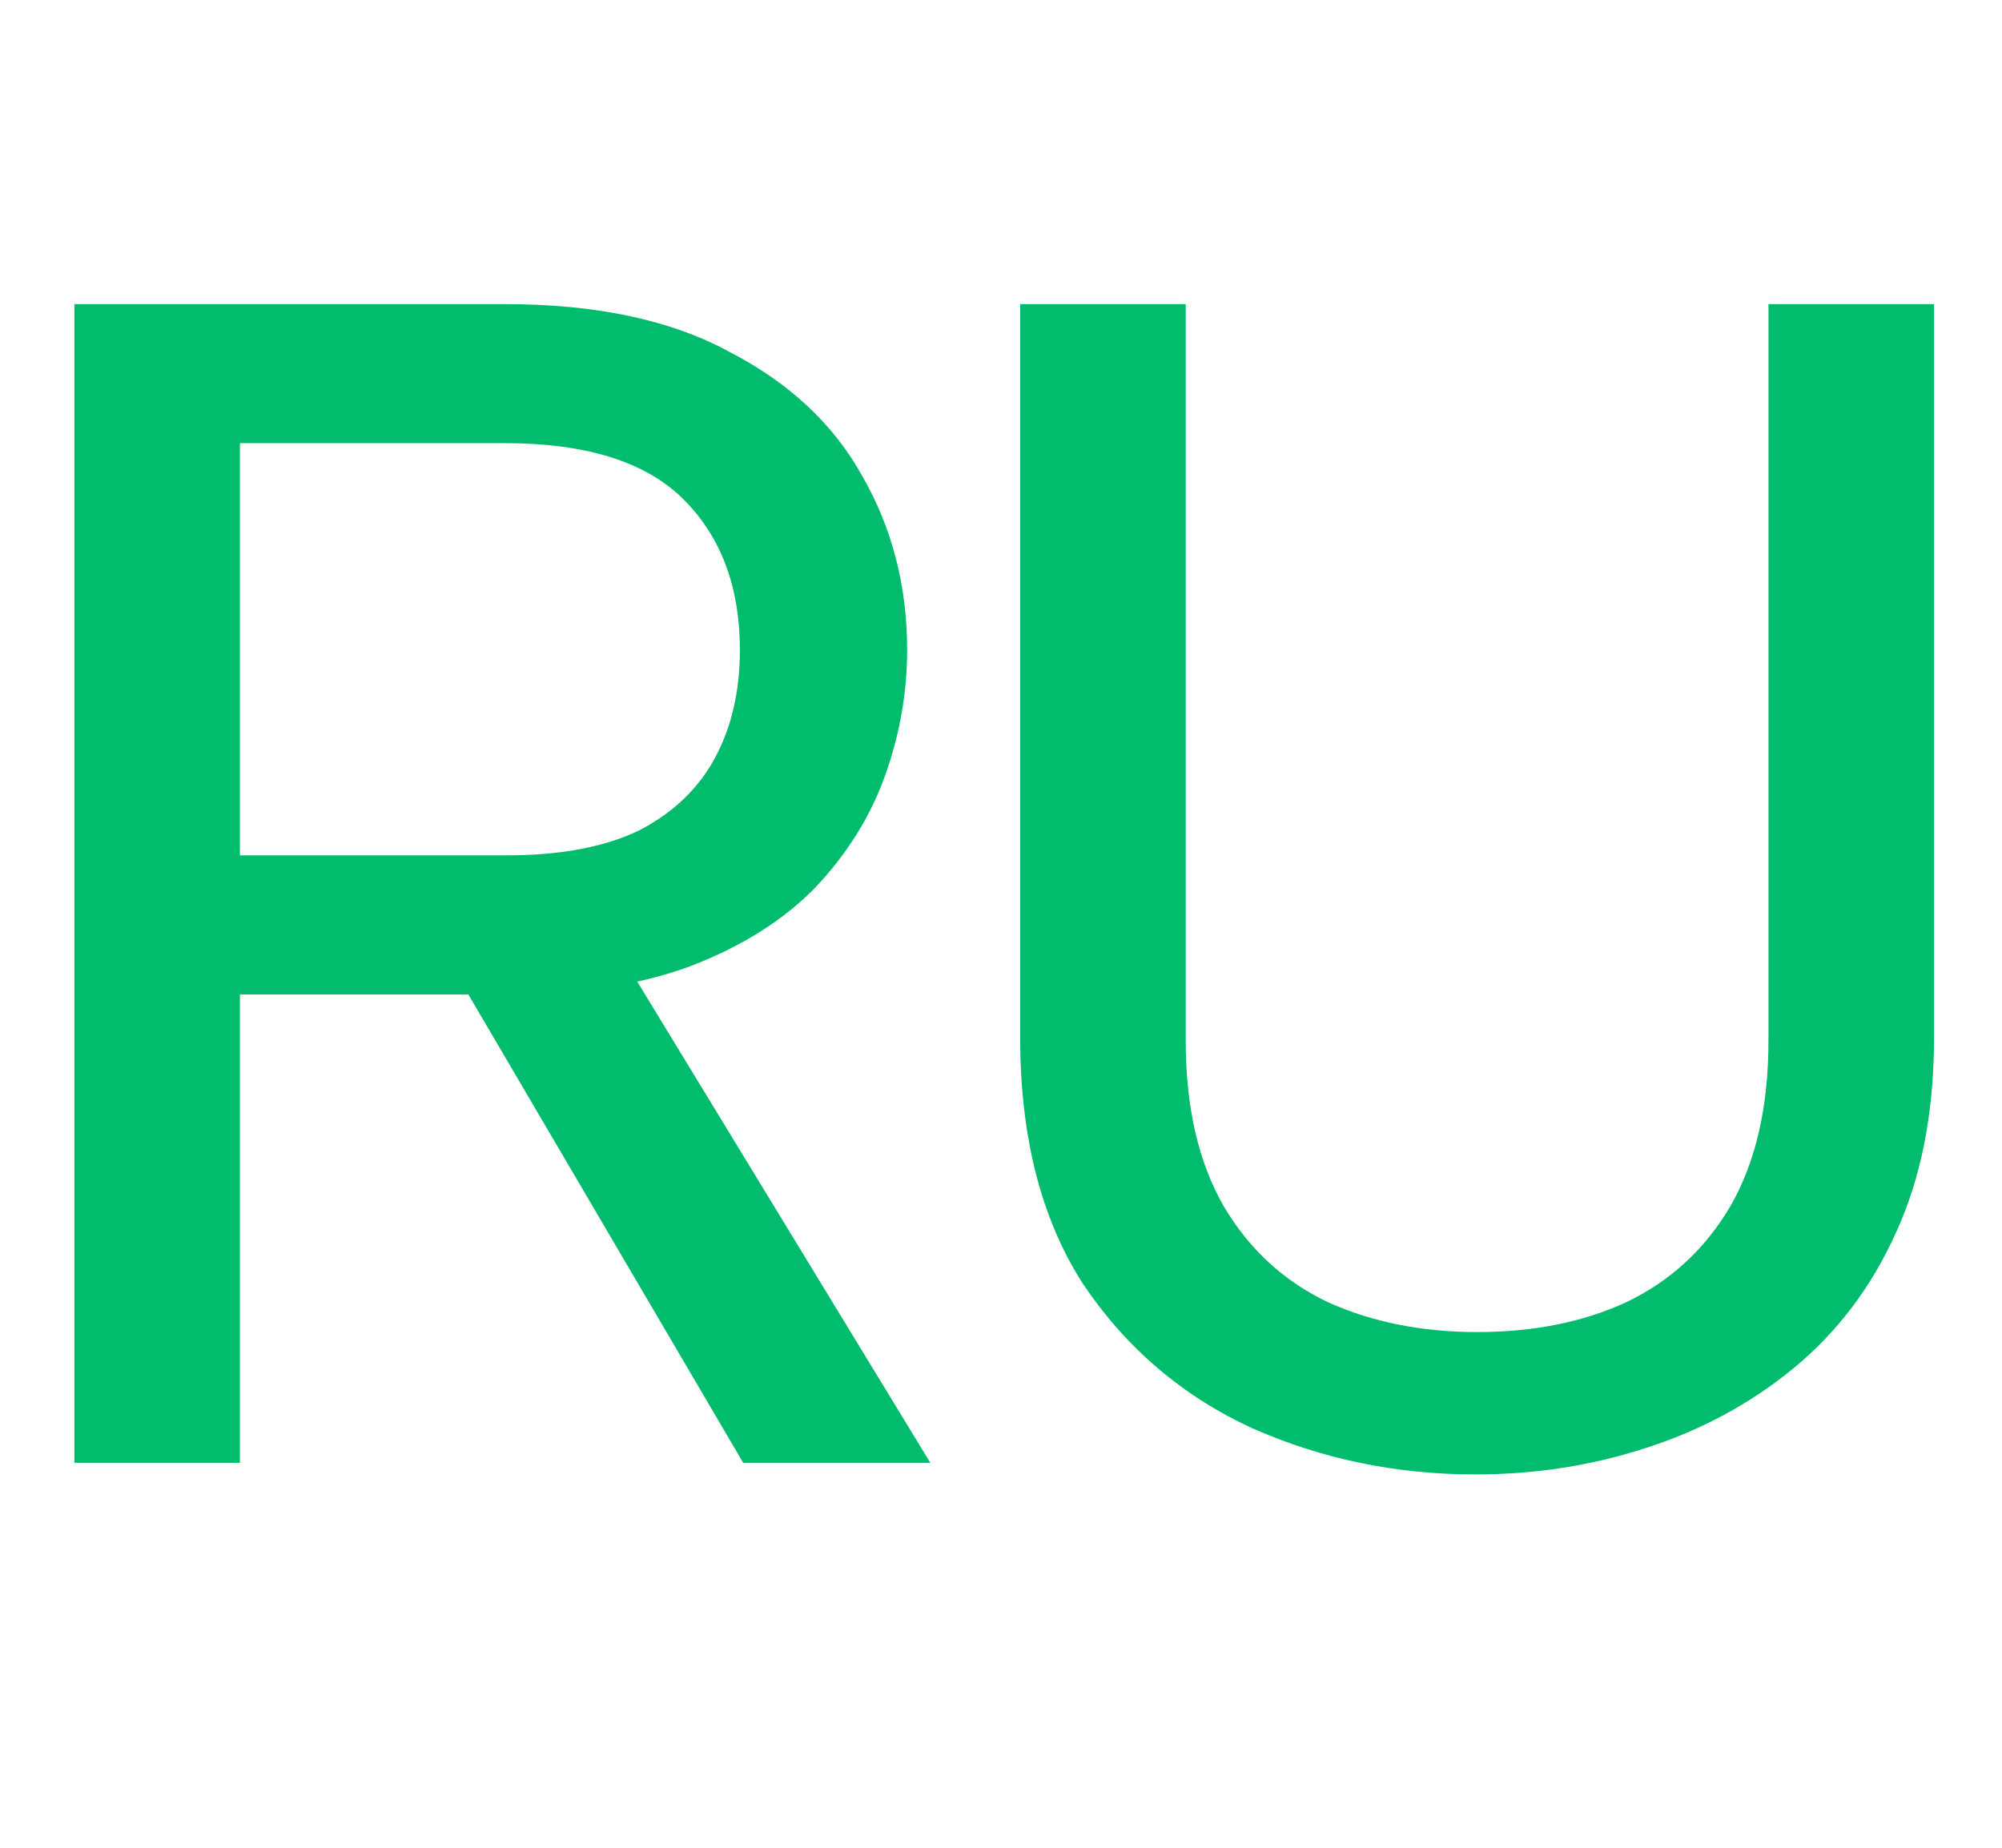
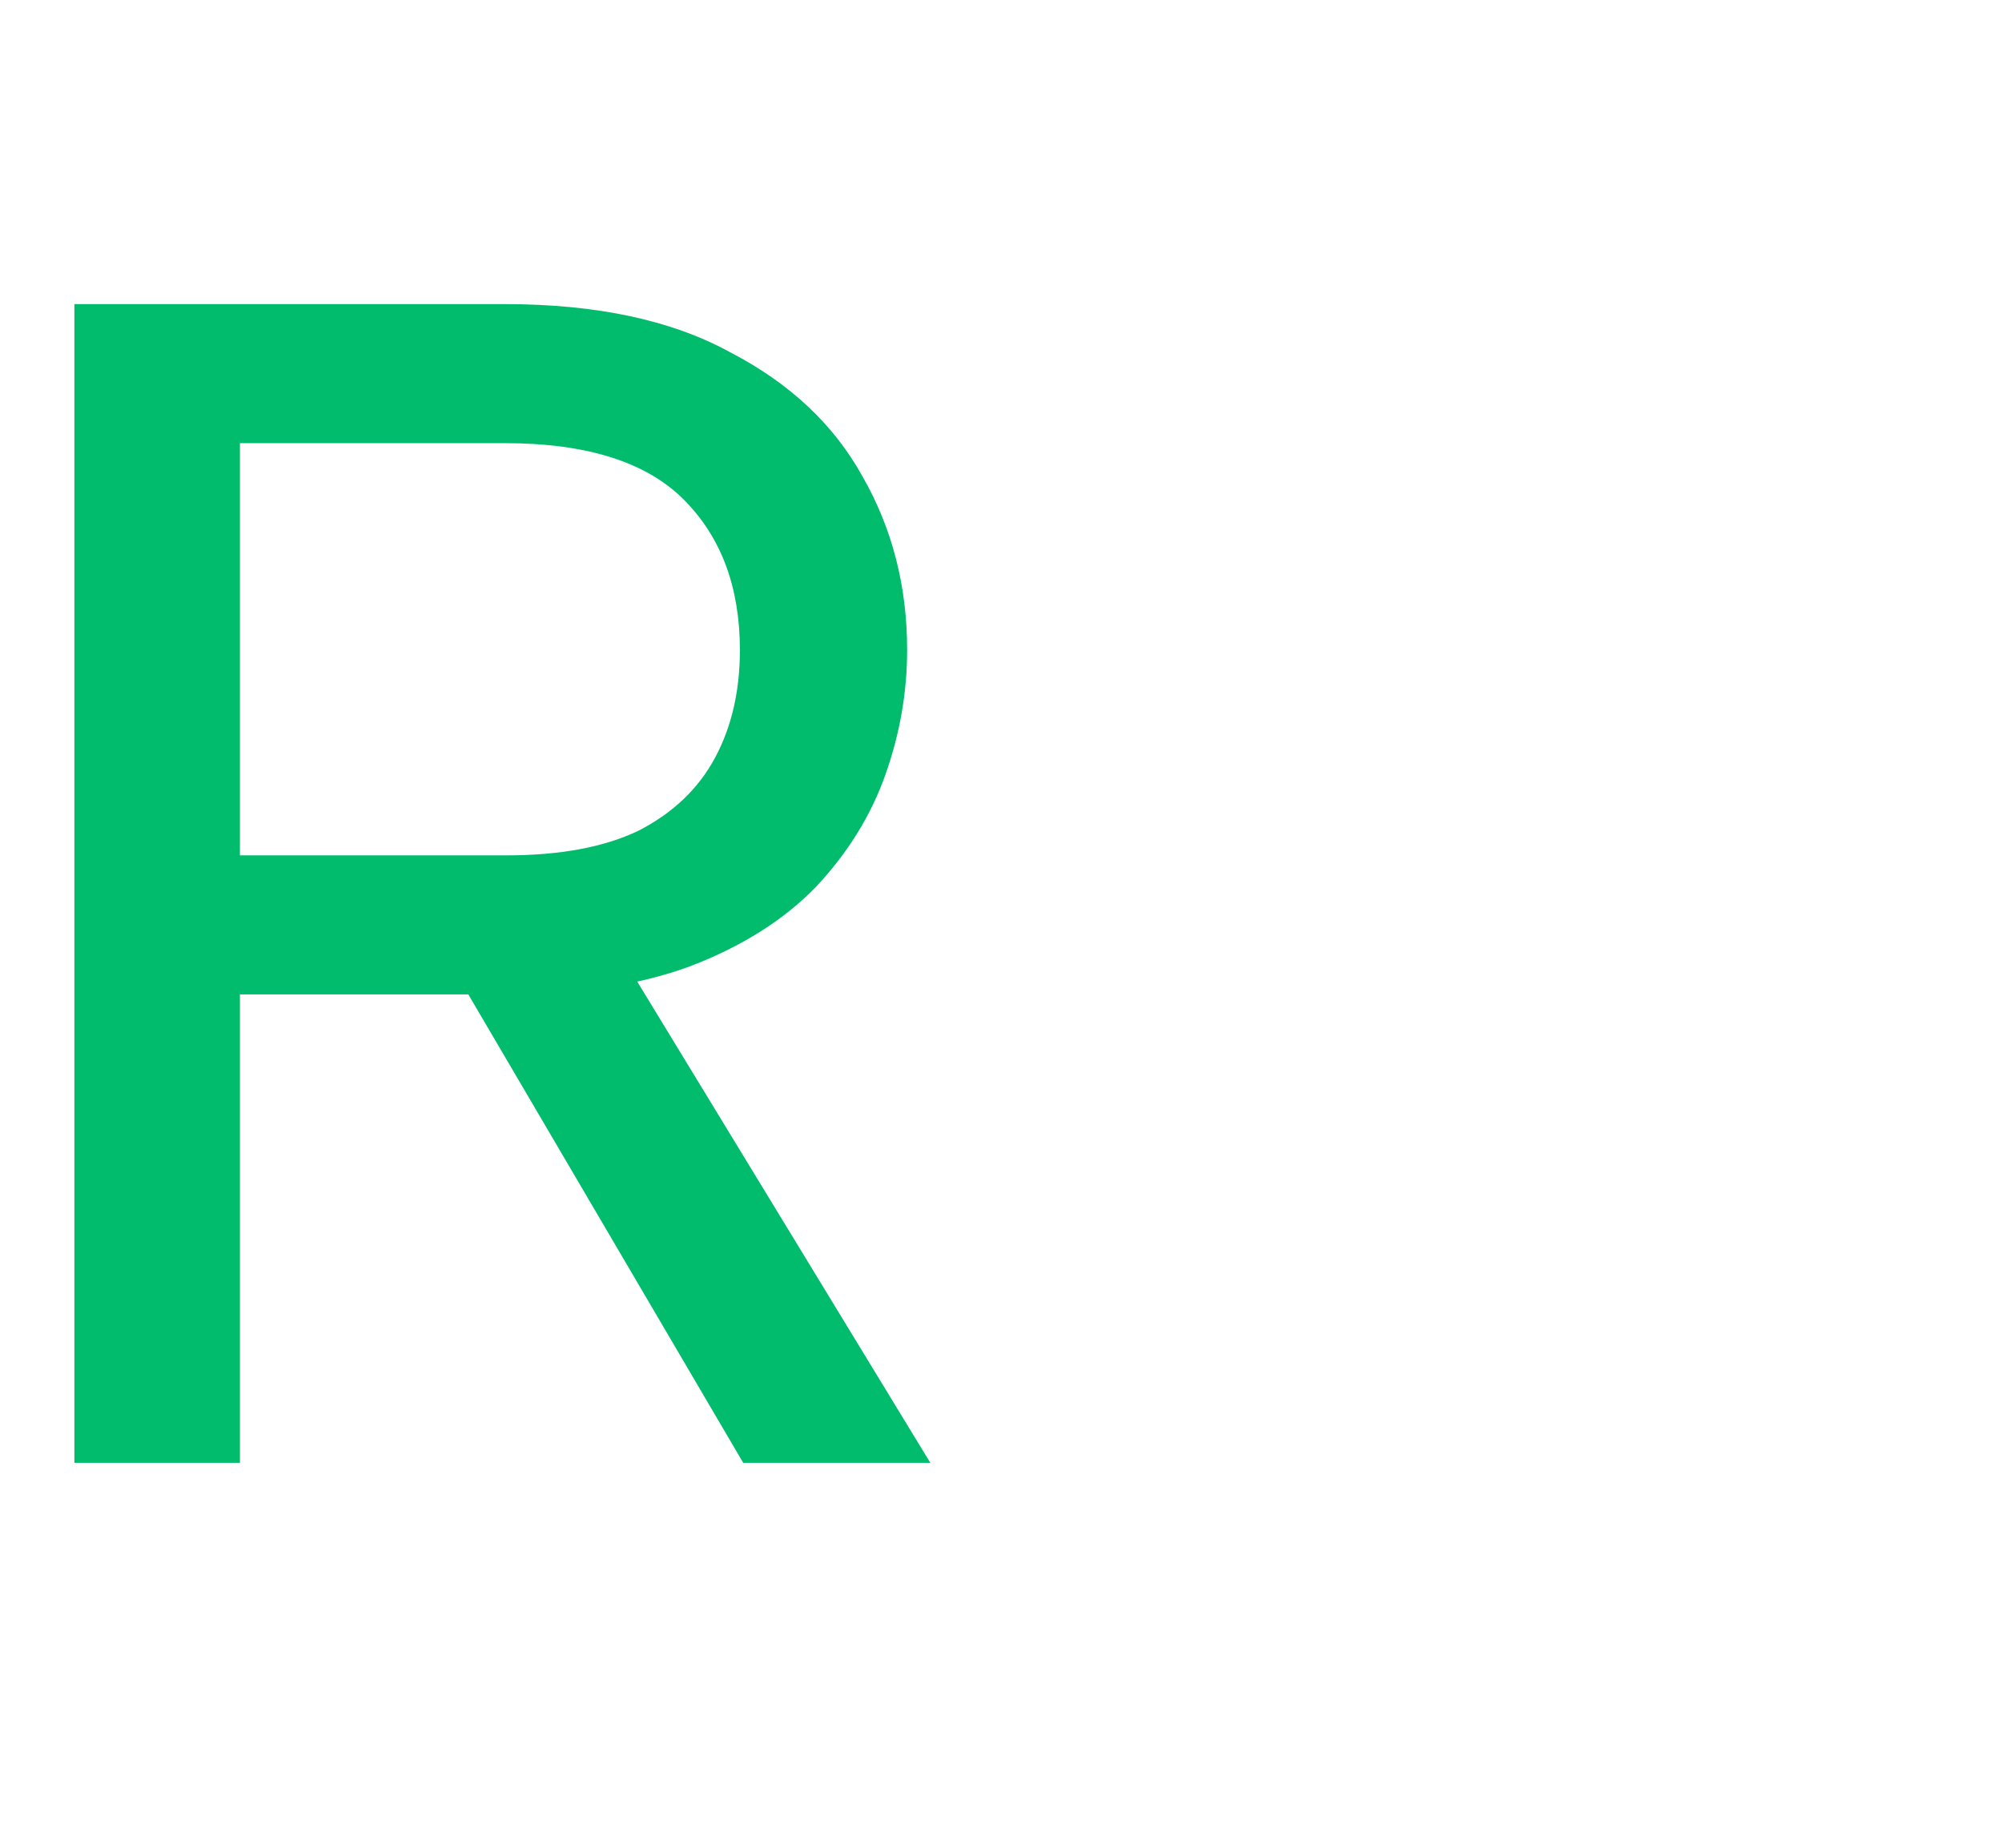
<svg xmlns="http://www.w3.org/2000/svg" width="26" height="24" viewBox="0 0 26 24" fill="none">
-   <path d="M13.249 3.95H15.399V13.518C15.399 14.378 15.563 15.094 15.893 15.668C16.223 16.227 16.674 16.642 17.248 16.915C17.821 17.173 18.466 17.302 19.183 17.302C19.914 17.302 20.559 17.173 21.118 16.915C21.691 16.642 22.142 16.227 22.472 15.668C22.802 15.094 22.967 14.378 22.967 13.518V3.95H25.117V13.475C25.117 14.449 24.952 15.295 24.622 16.012C24.307 16.714 23.863 17.302 23.289 17.775C22.73 18.233 22.092 18.577 21.376 18.807C20.673 19.036 19.935 19.151 19.161 19.151C18.129 19.151 17.162 18.95 16.259 18.549C15.356 18.133 14.625 17.509 14.066 16.678C13.521 15.832 13.249 14.765 13.249 13.475V3.95Z" fill="#00BC6C" />
  <path d="M9.609 8.444C9.609 7.627 9.366 6.975 8.878 6.487C8.391 6 7.617 5.756 6.556 5.756H3.116V11.11H6.578C7.28 11.11 7.853 11.002 8.298 10.787C8.742 10.558 9.072 10.242 9.287 9.841C9.502 9.44 9.609 8.974 9.609 8.444ZM6.556 3.95C7.746 3.95 8.721 4.158 9.48 4.574C10.254 4.975 10.828 5.513 11.2 6.186C11.587 6.86 11.781 7.612 11.781 8.444C11.781 8.988 11.688 9.526 11.501 10.056C11.315 10.586 11.014 11.074 10.598 11.518C10.182 11.948 9.638 12.292 8.964 12.55C8.305 12.794 7.509 12.916 6.578 12.916H3.116V19H0.966V3.95H6.556ZM7.932 12.185L12.082 19H9.652L5.653 12.185H7.932Z" fill="#00BC6C" />
</svg>